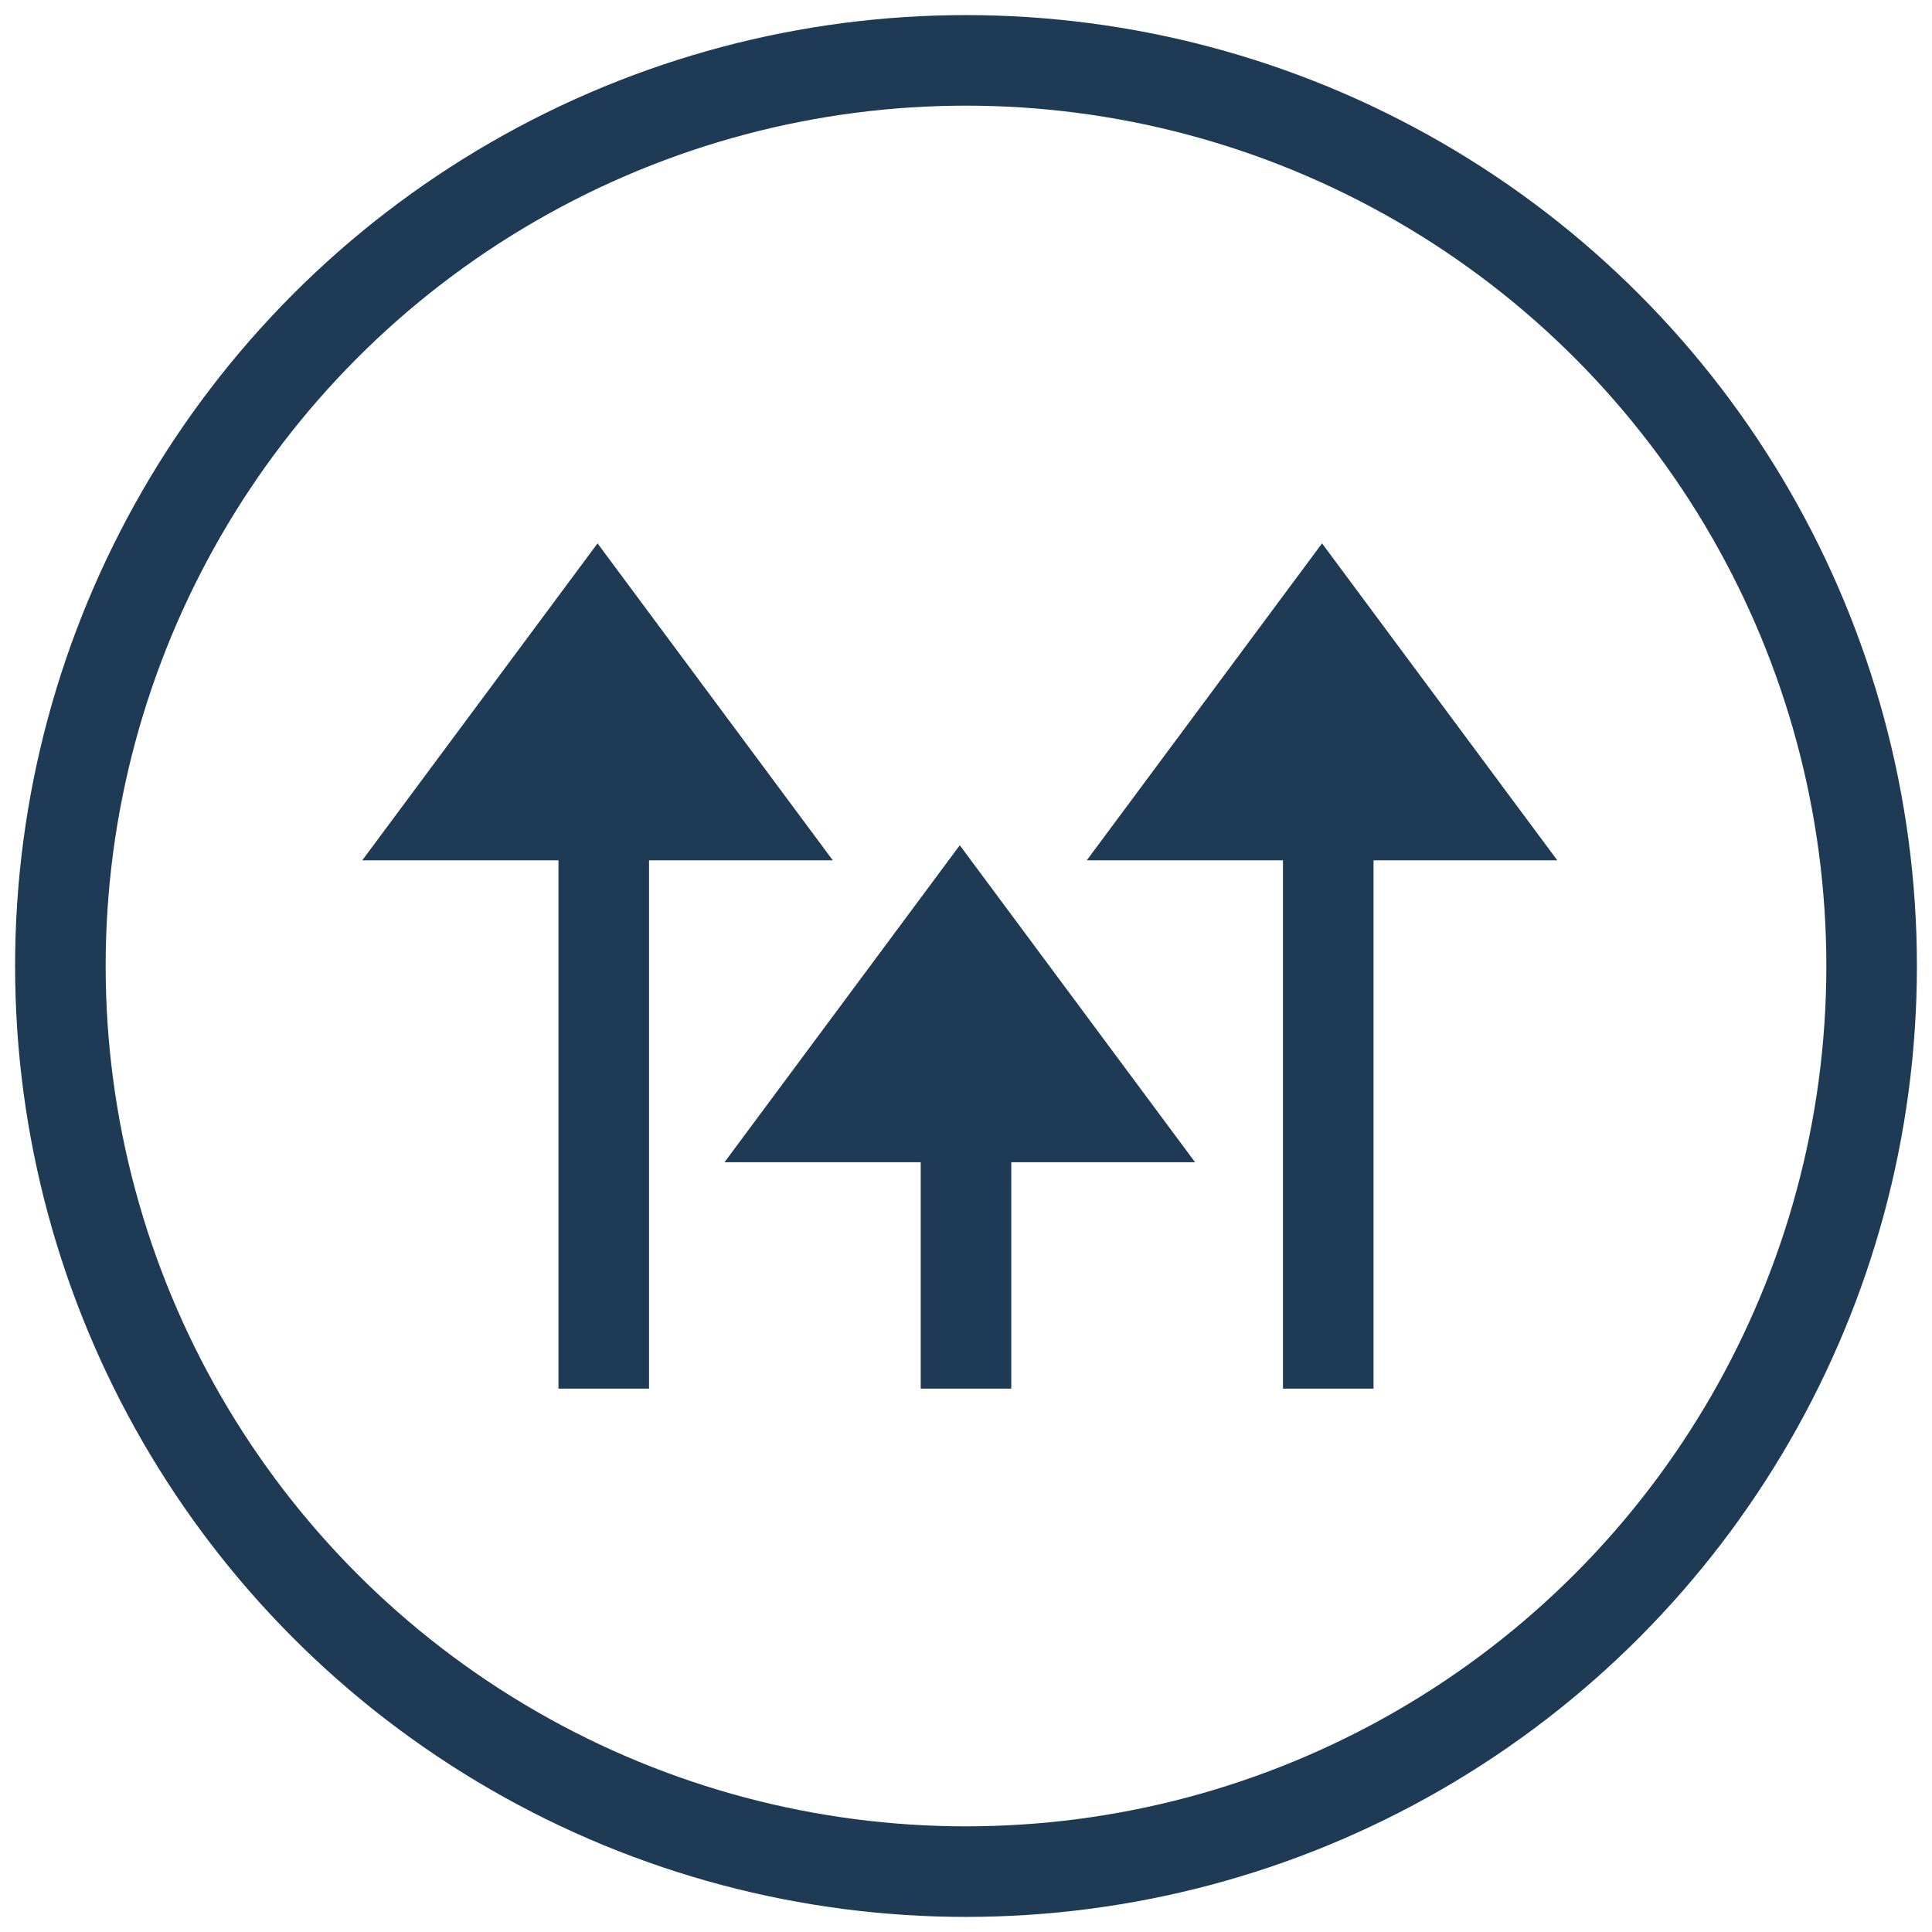
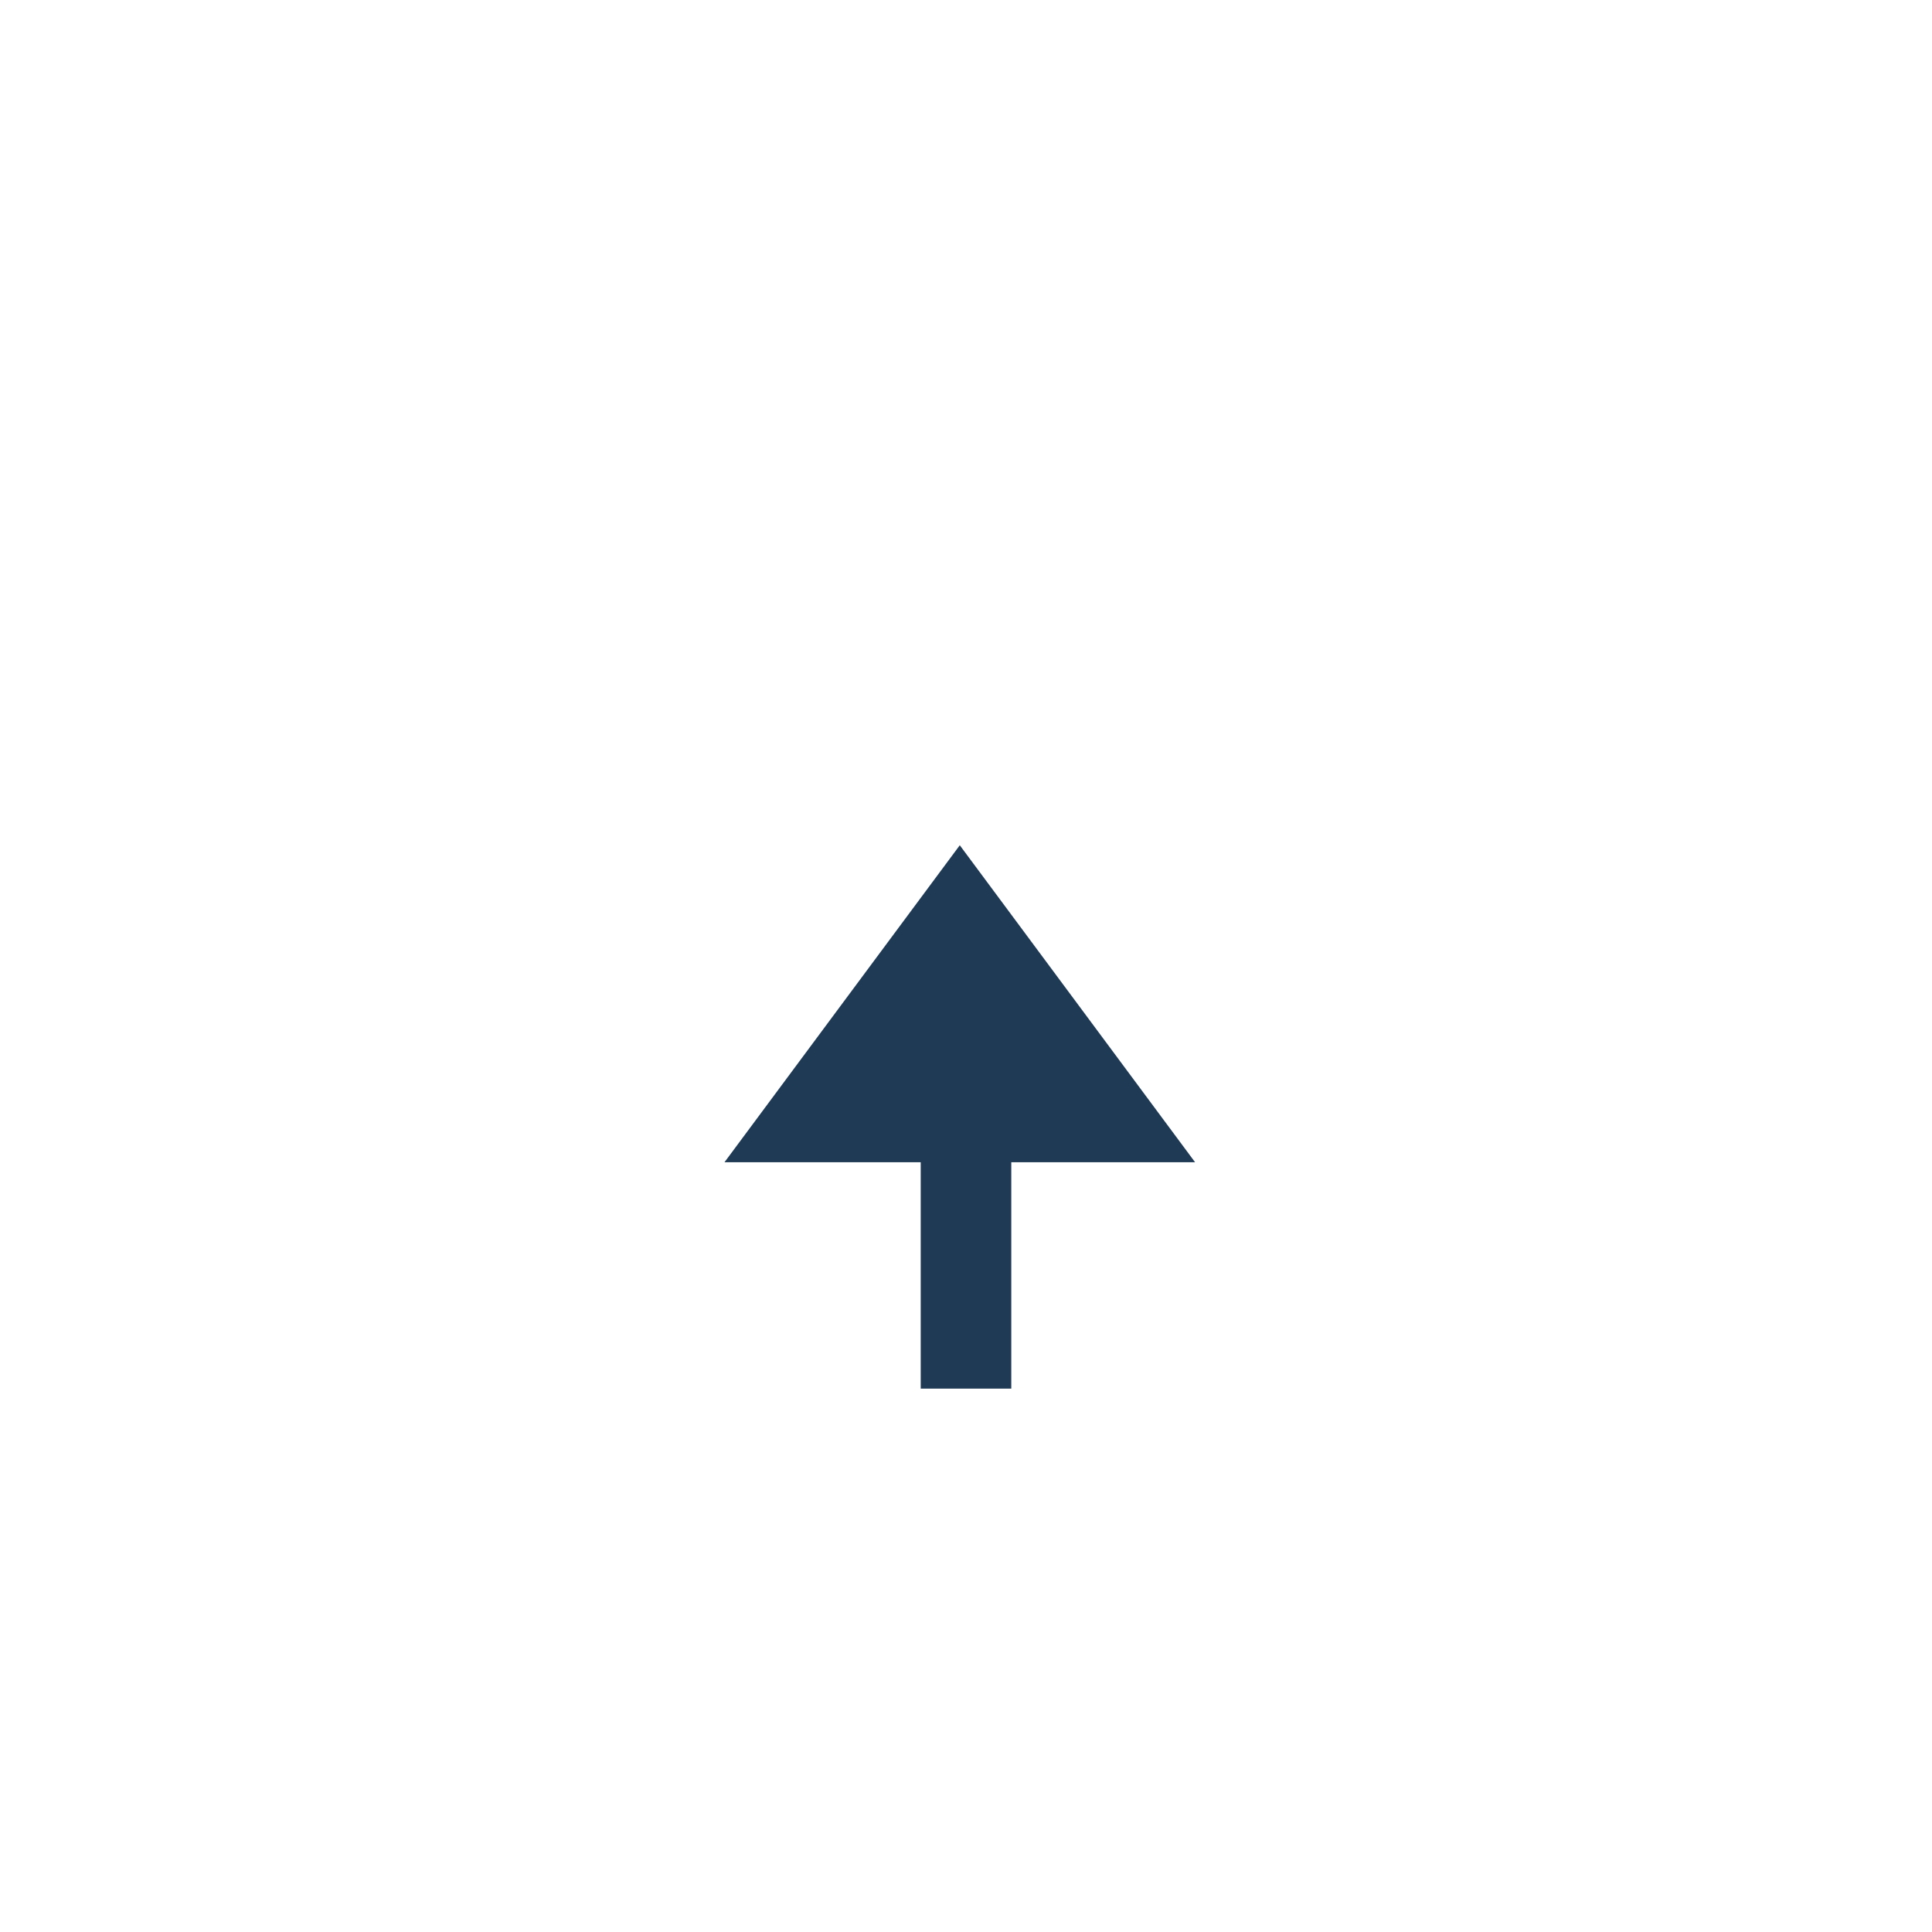
<svg xmlns="http://www.w3.org/2000/svg" width="32" height="32" viewBox="0 0 32 32" fill="none">
-   <circle cx="16" cy="16" r="15" stroke="#1F3A55" stroke-width="1.5" stroke-linecap="round" stroke-linejoin="round" />
-   <path d="M10 23V14" stroke="#1F3A55" stroke-width="1.5" />
-   <path d="M22 23V14" stroke="#1F3A55" stroke-width="1.5" />
  <path d="M16 23L16 19" stroke="#1F3A55" stroke-width="1.5" />
-   <path d="M9.897 9L13.794 14.25H6L9.897 9Z" fill="#1F3A55" />
-   <path d="M21.897 9L25.794 14.25H18L21.897 9Z" fill="#1F3A55" />
  <path d="M15.897 14L19.794 19.25H12L15.897 14Z" fill="#1F3A55" />
</svg>